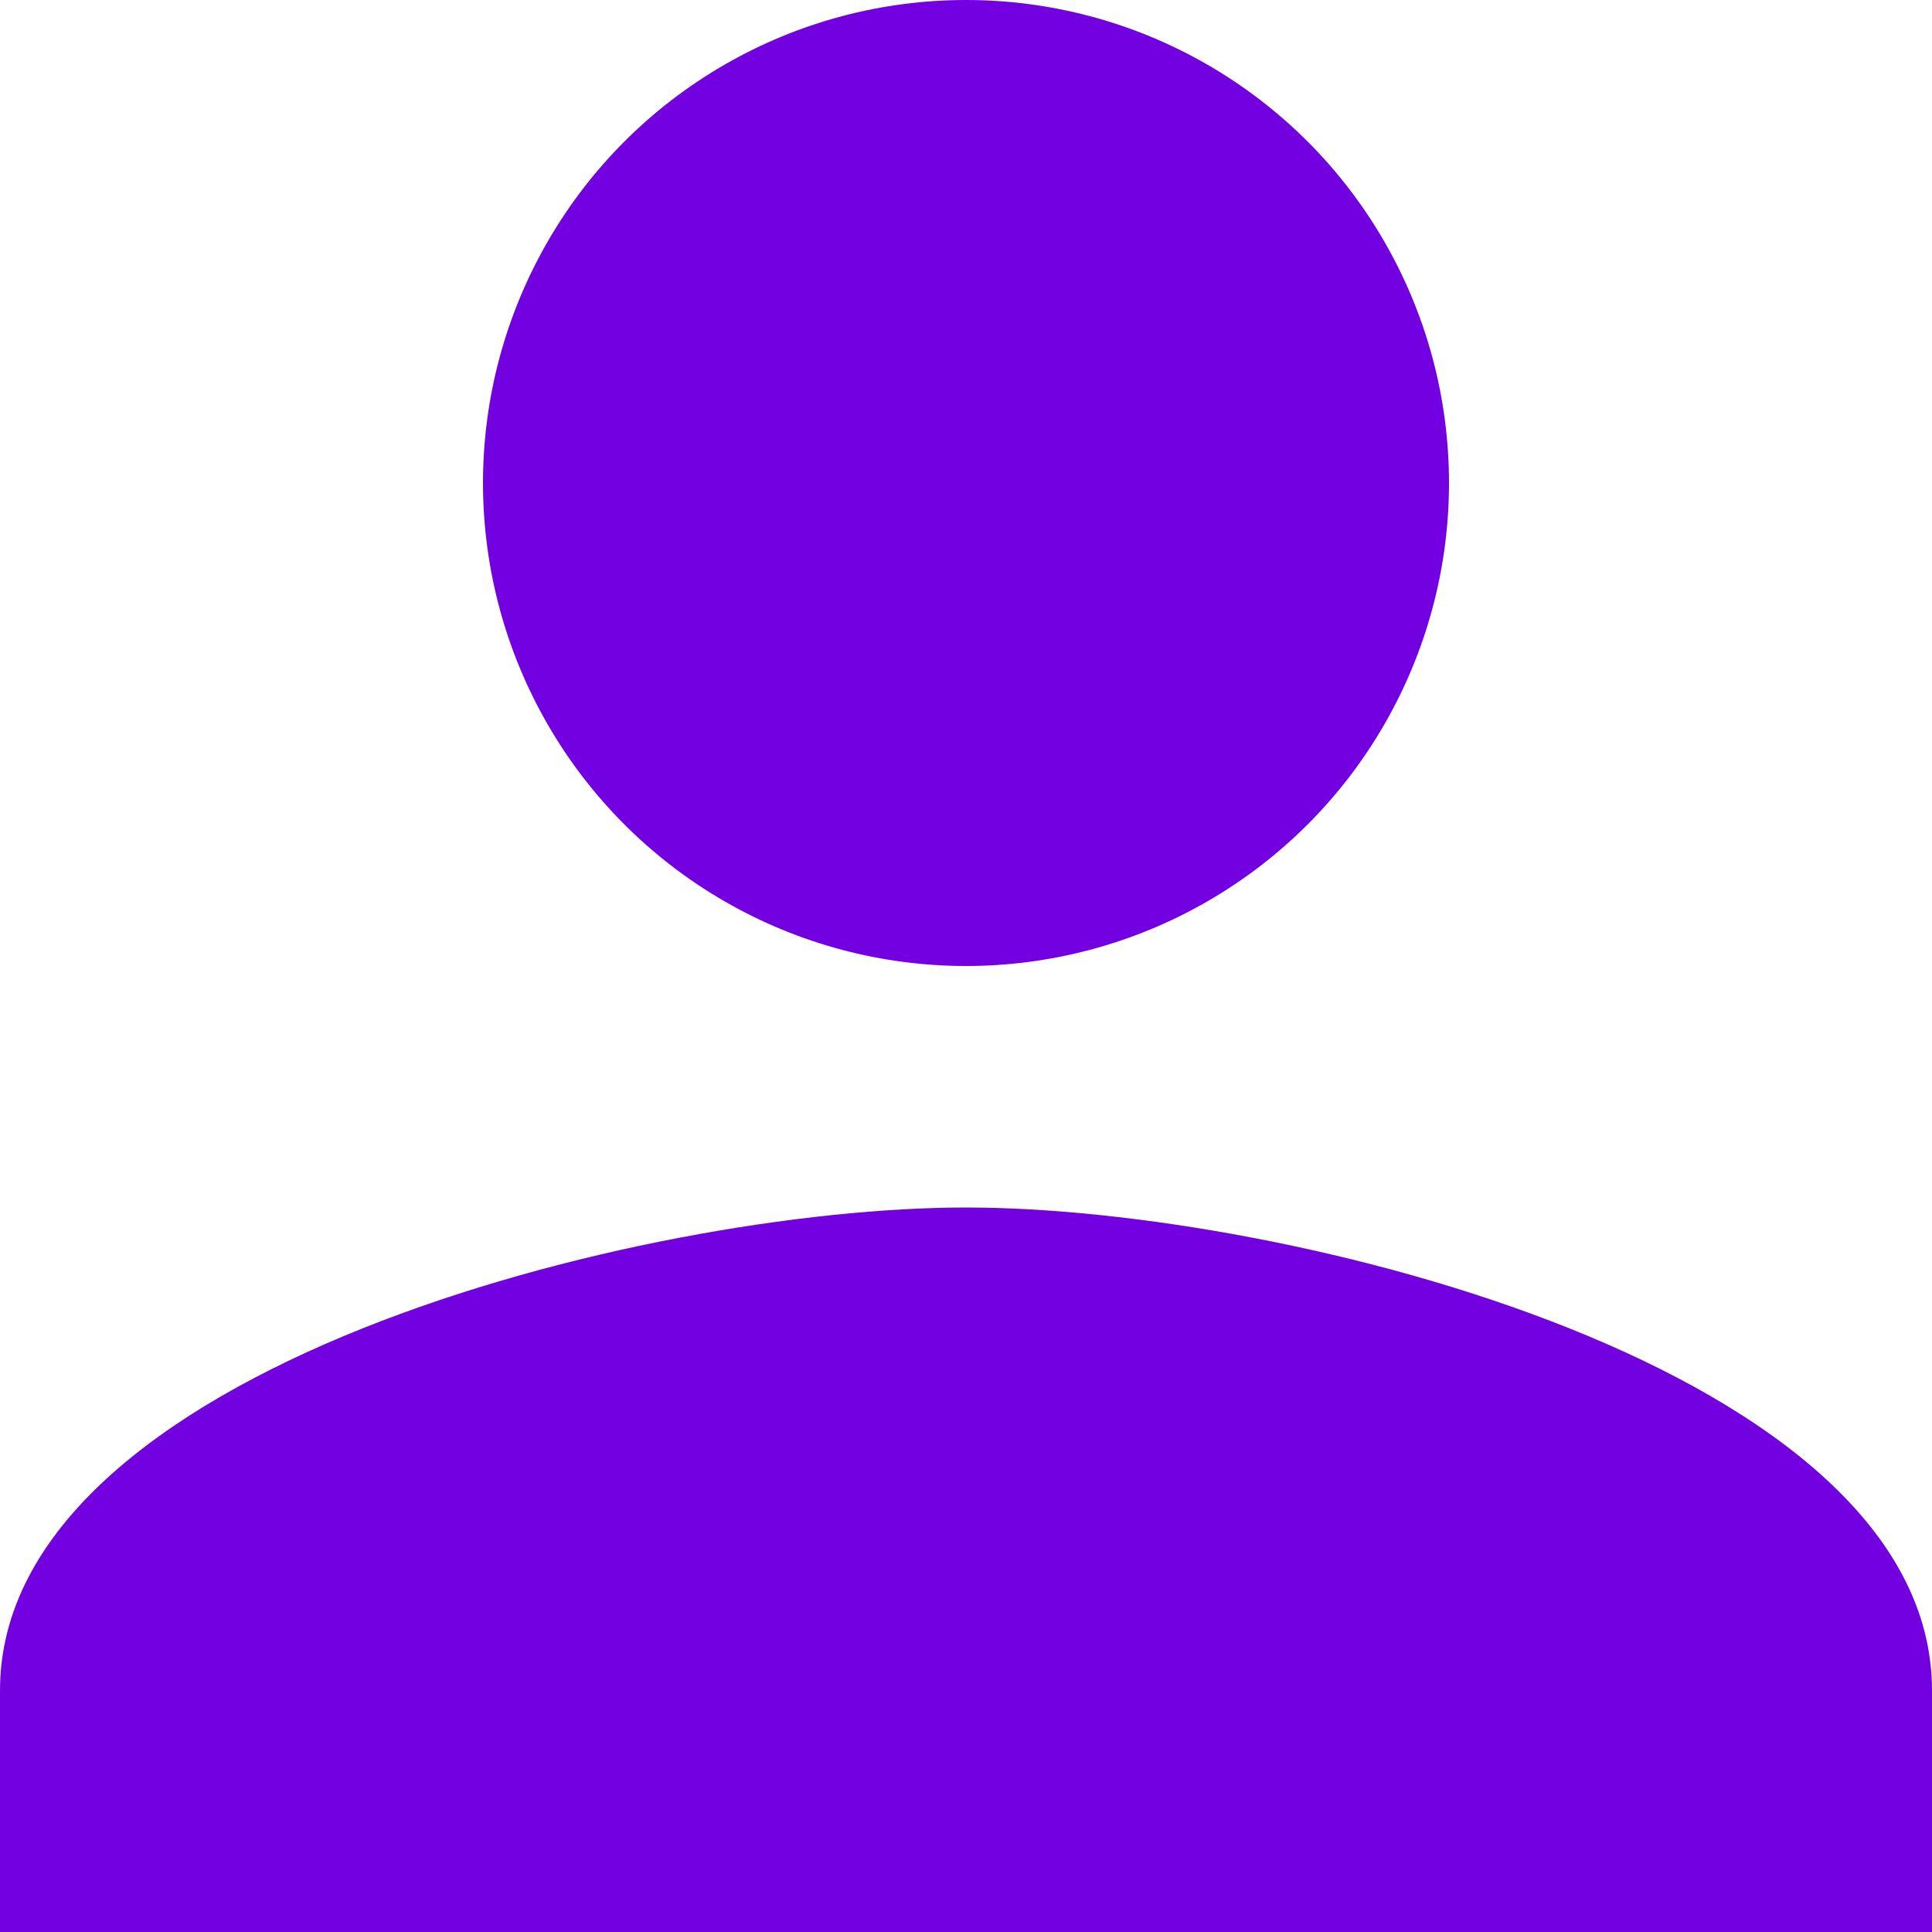
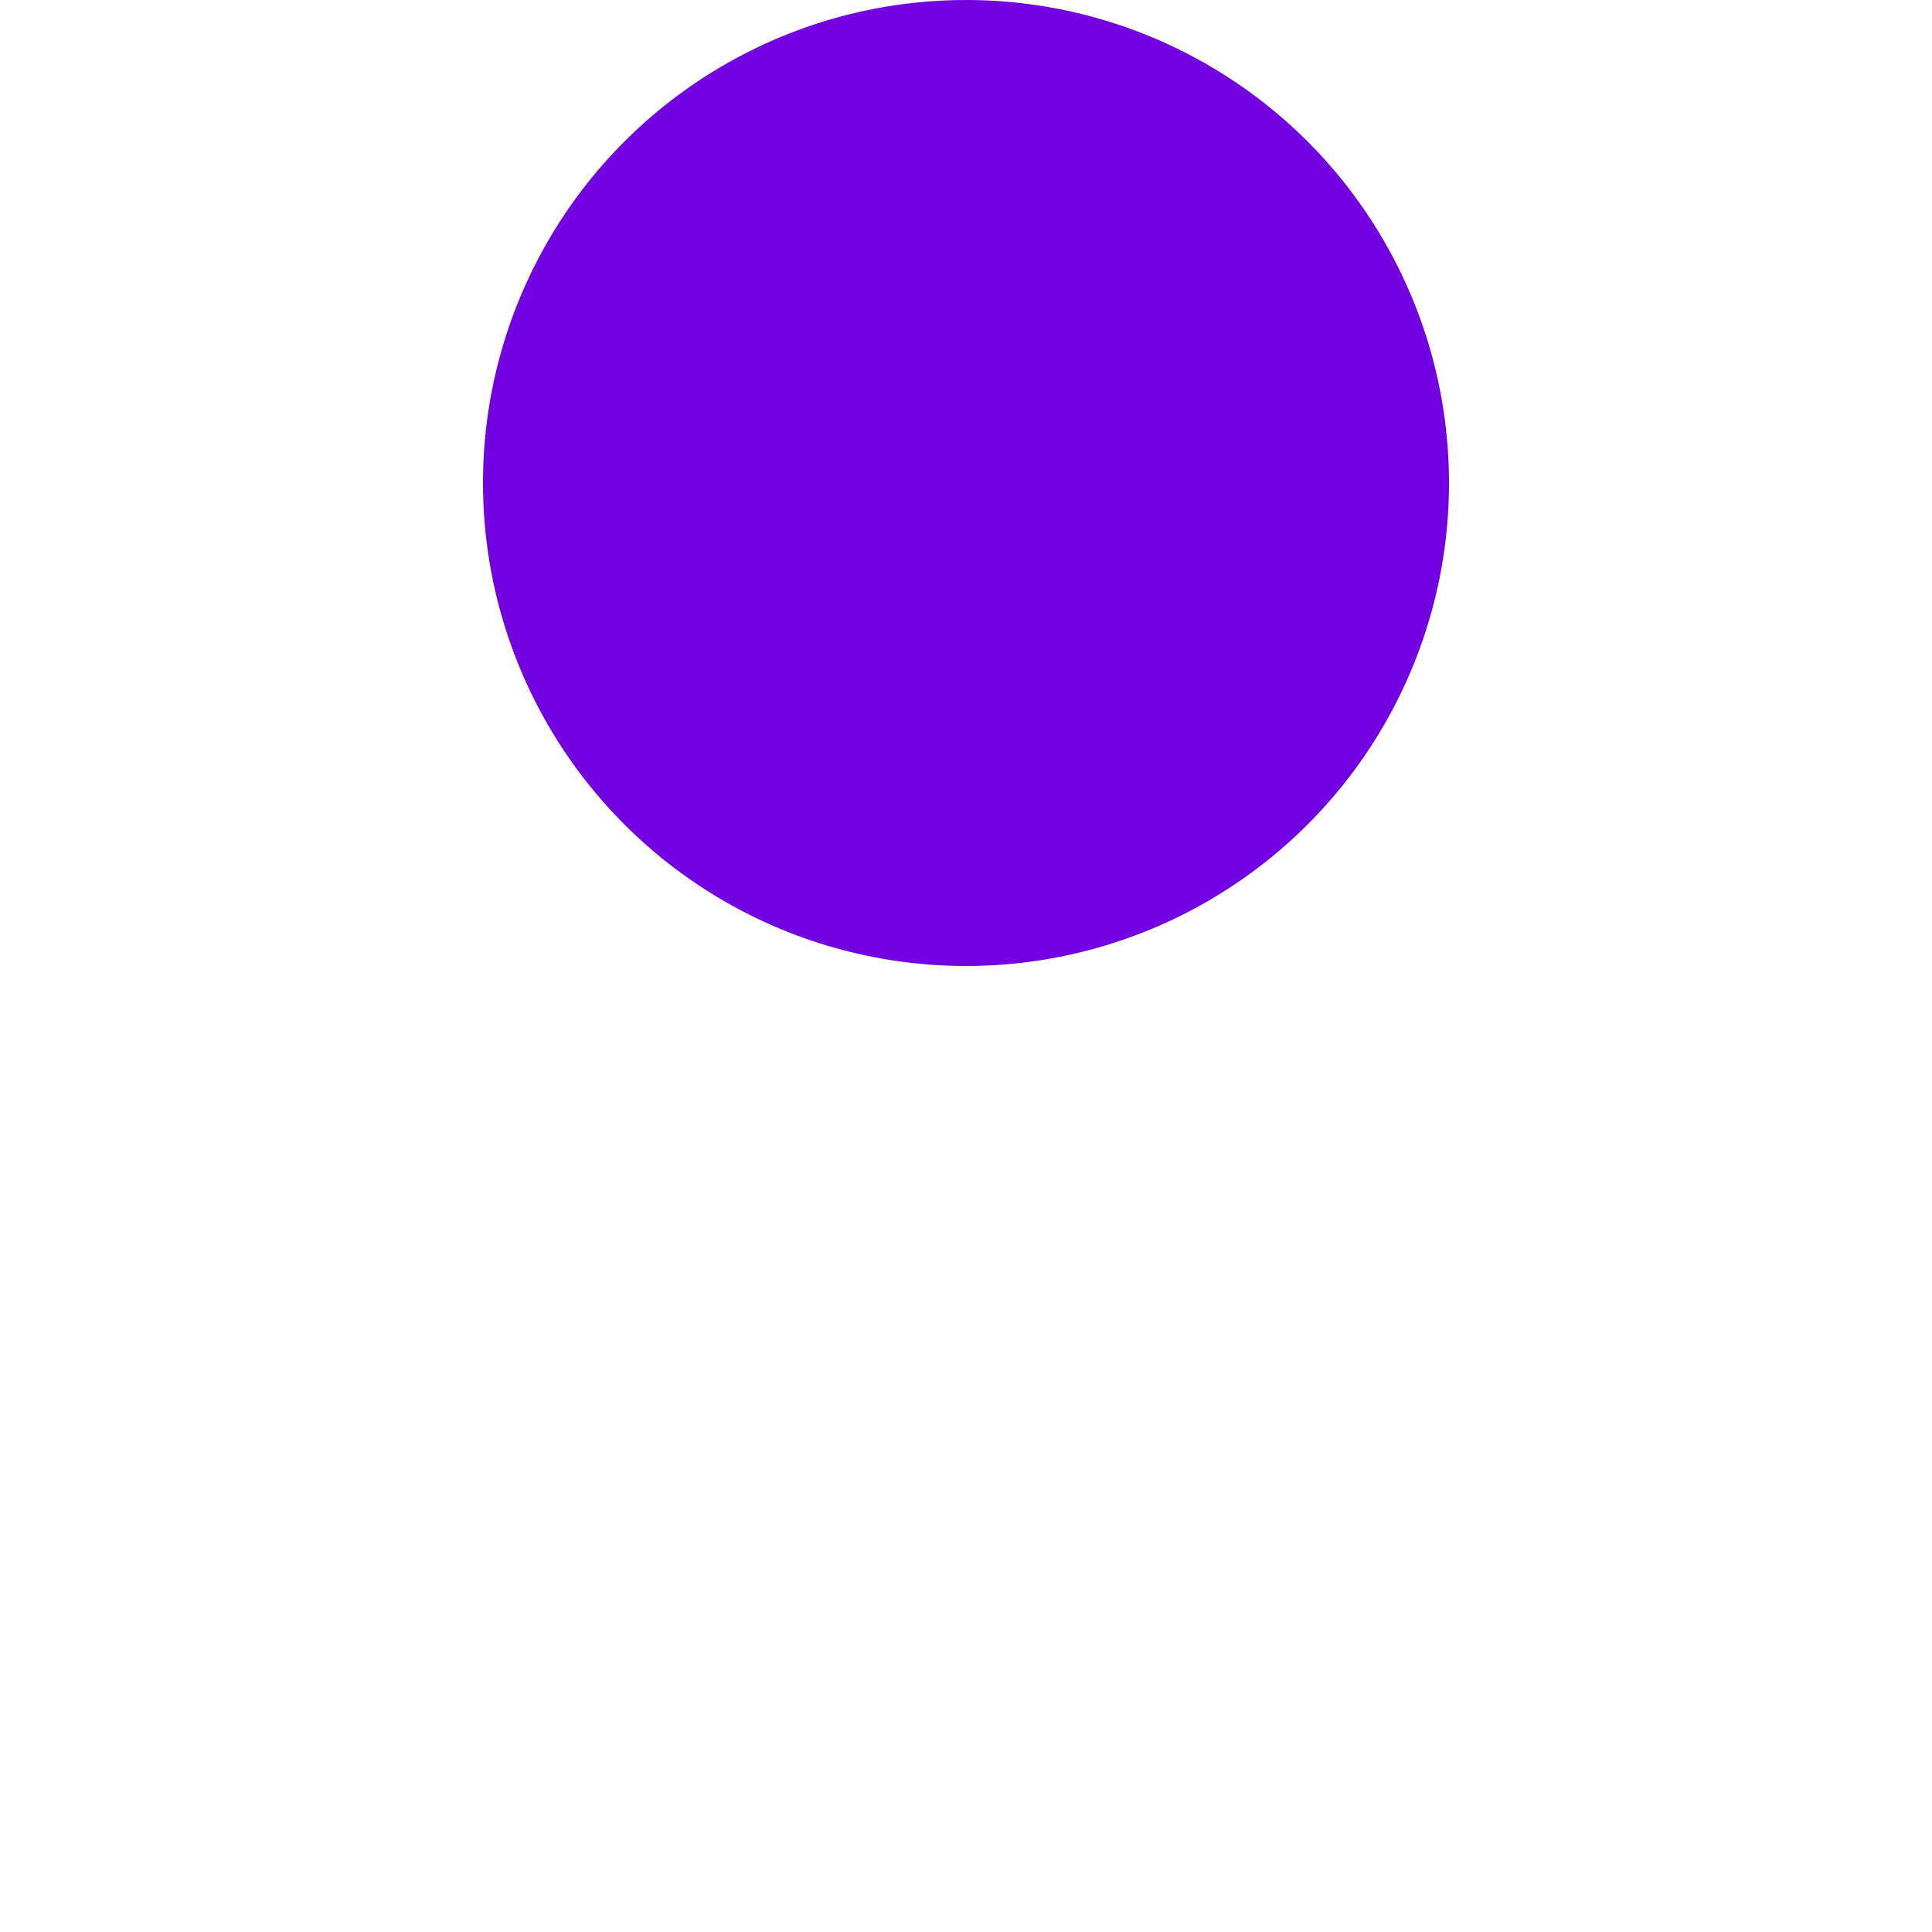
<svg xmlns="http://www.w3.org/2000/svg" width="16" height="16" viewBox="4 4 16 16">
  <g fill="#7200e0">
    <circle cx="12" cy="8" r="4" />
-     <path d="M12 14c-2.67 0-8 1.34-8 4v2h16v-2c0-2.66-5.33-4-8-4z" />
  </g>
</svg>